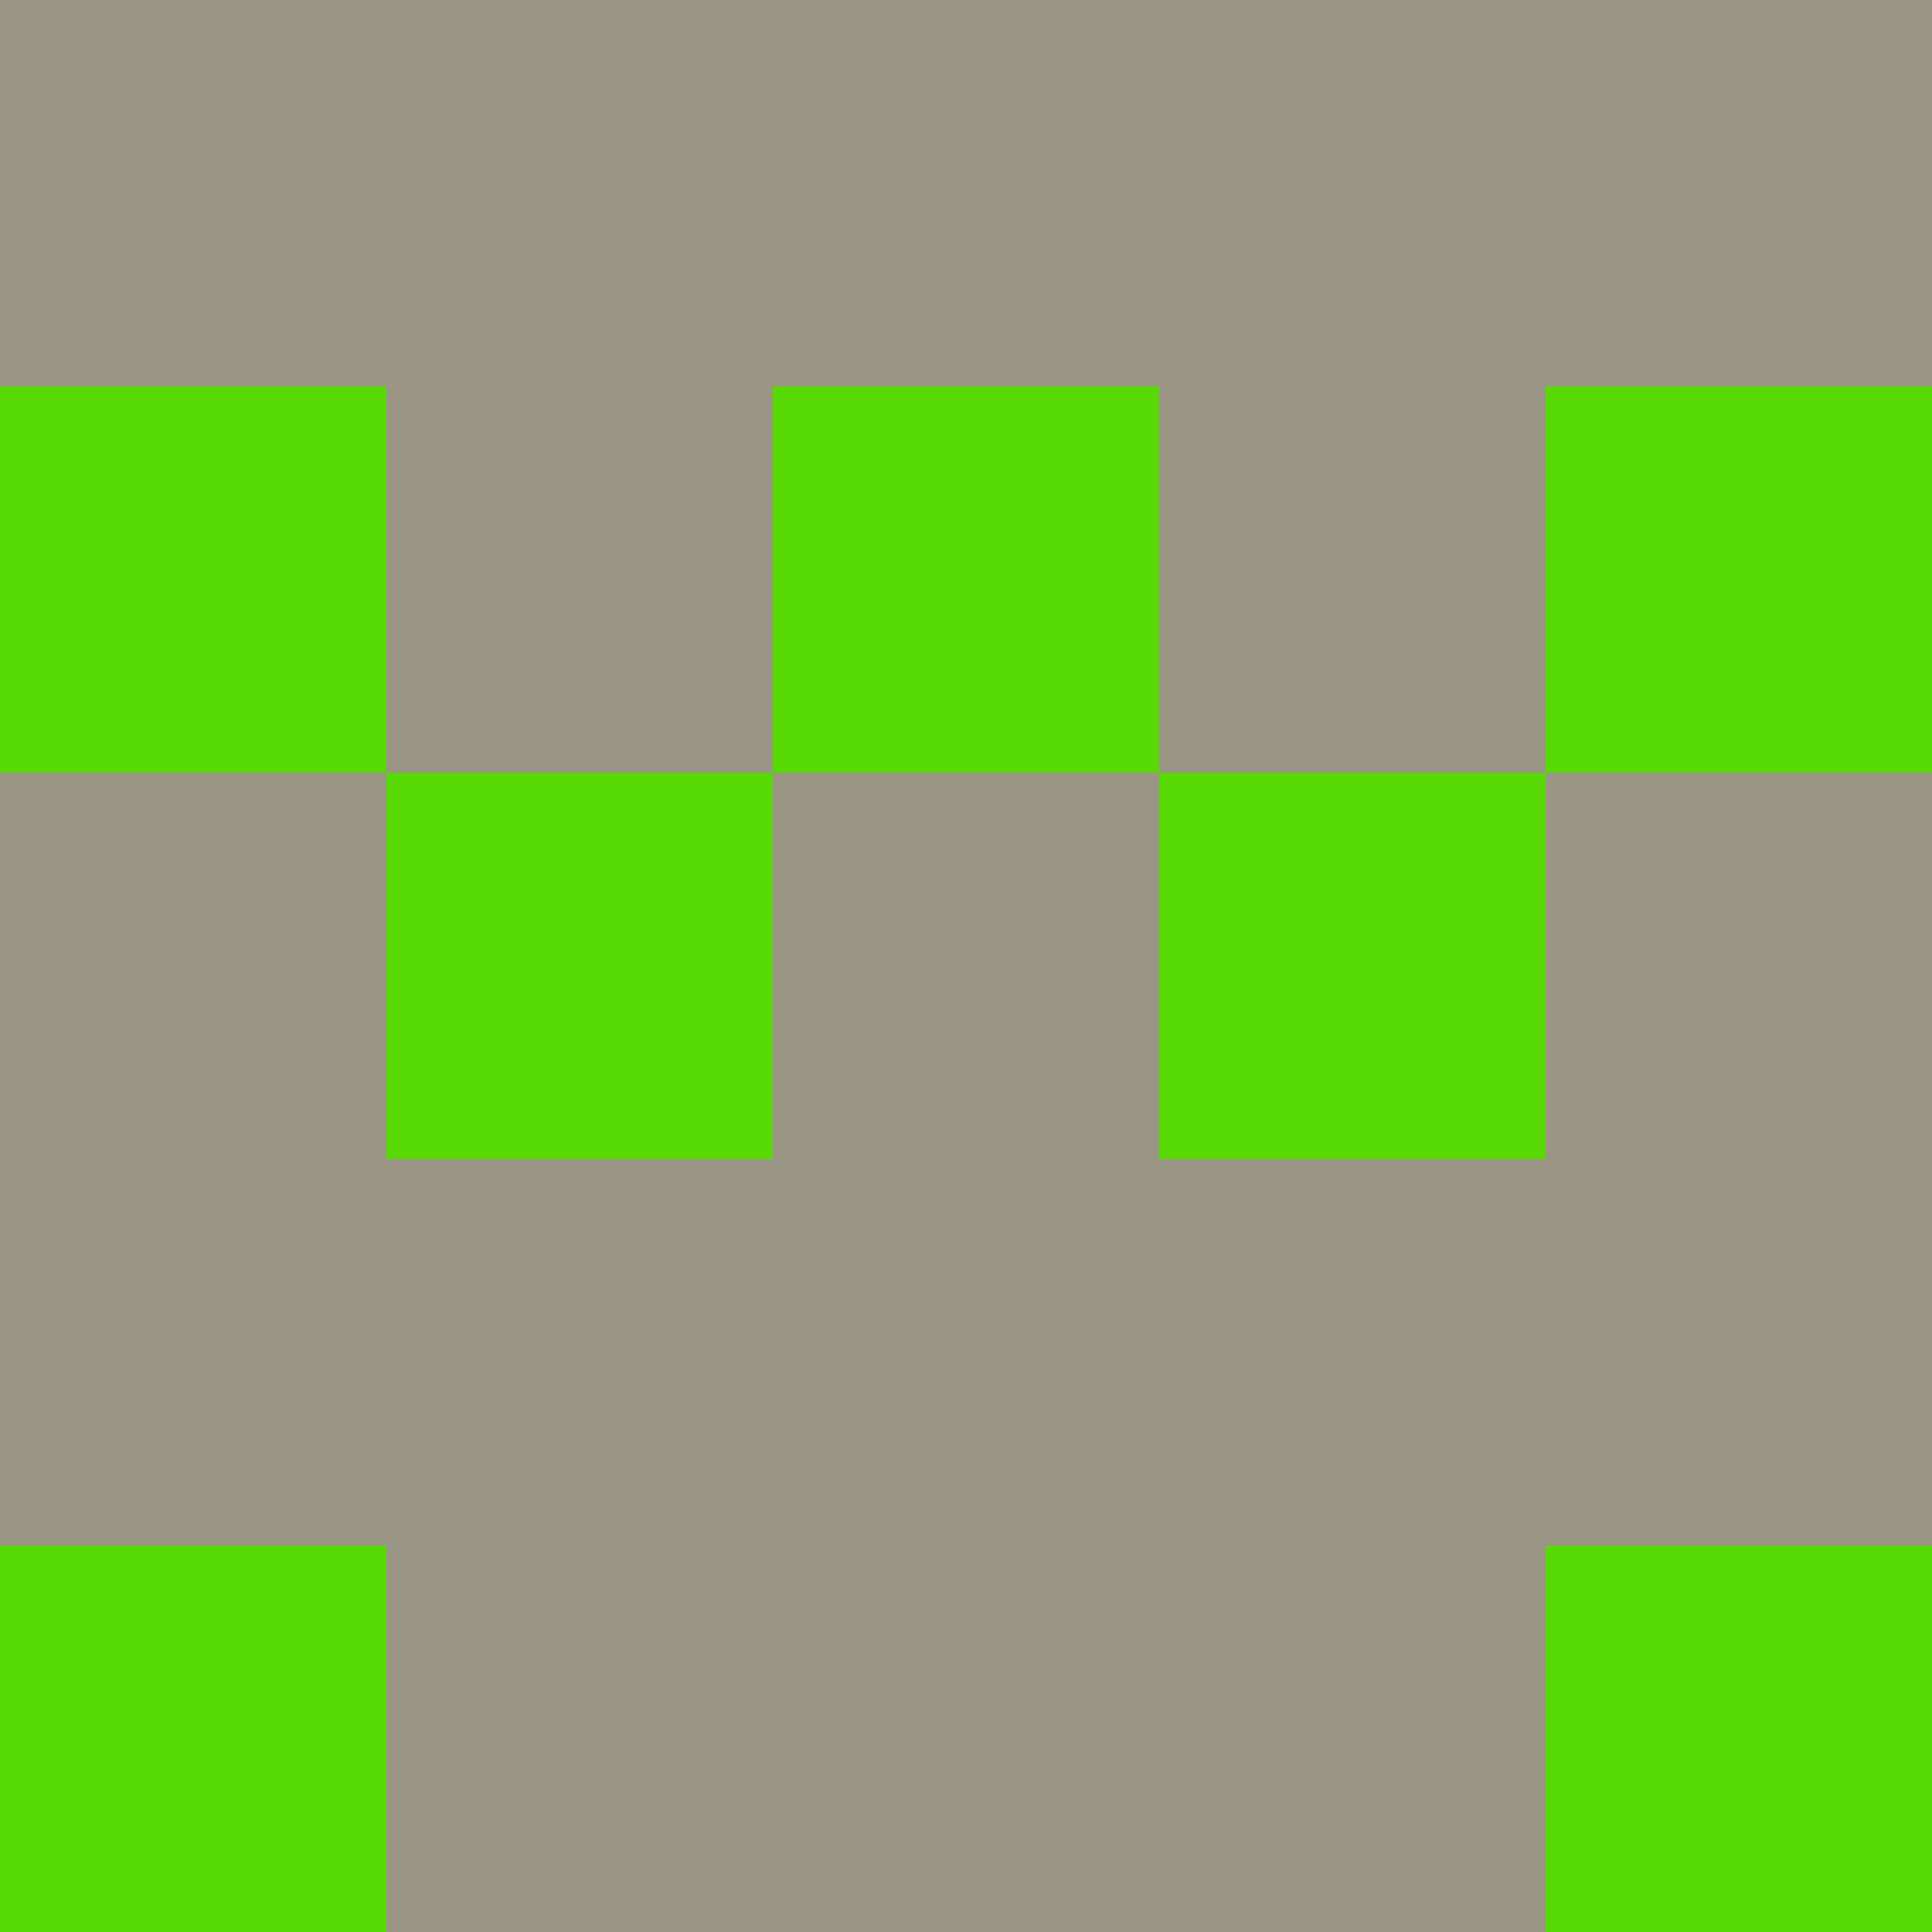
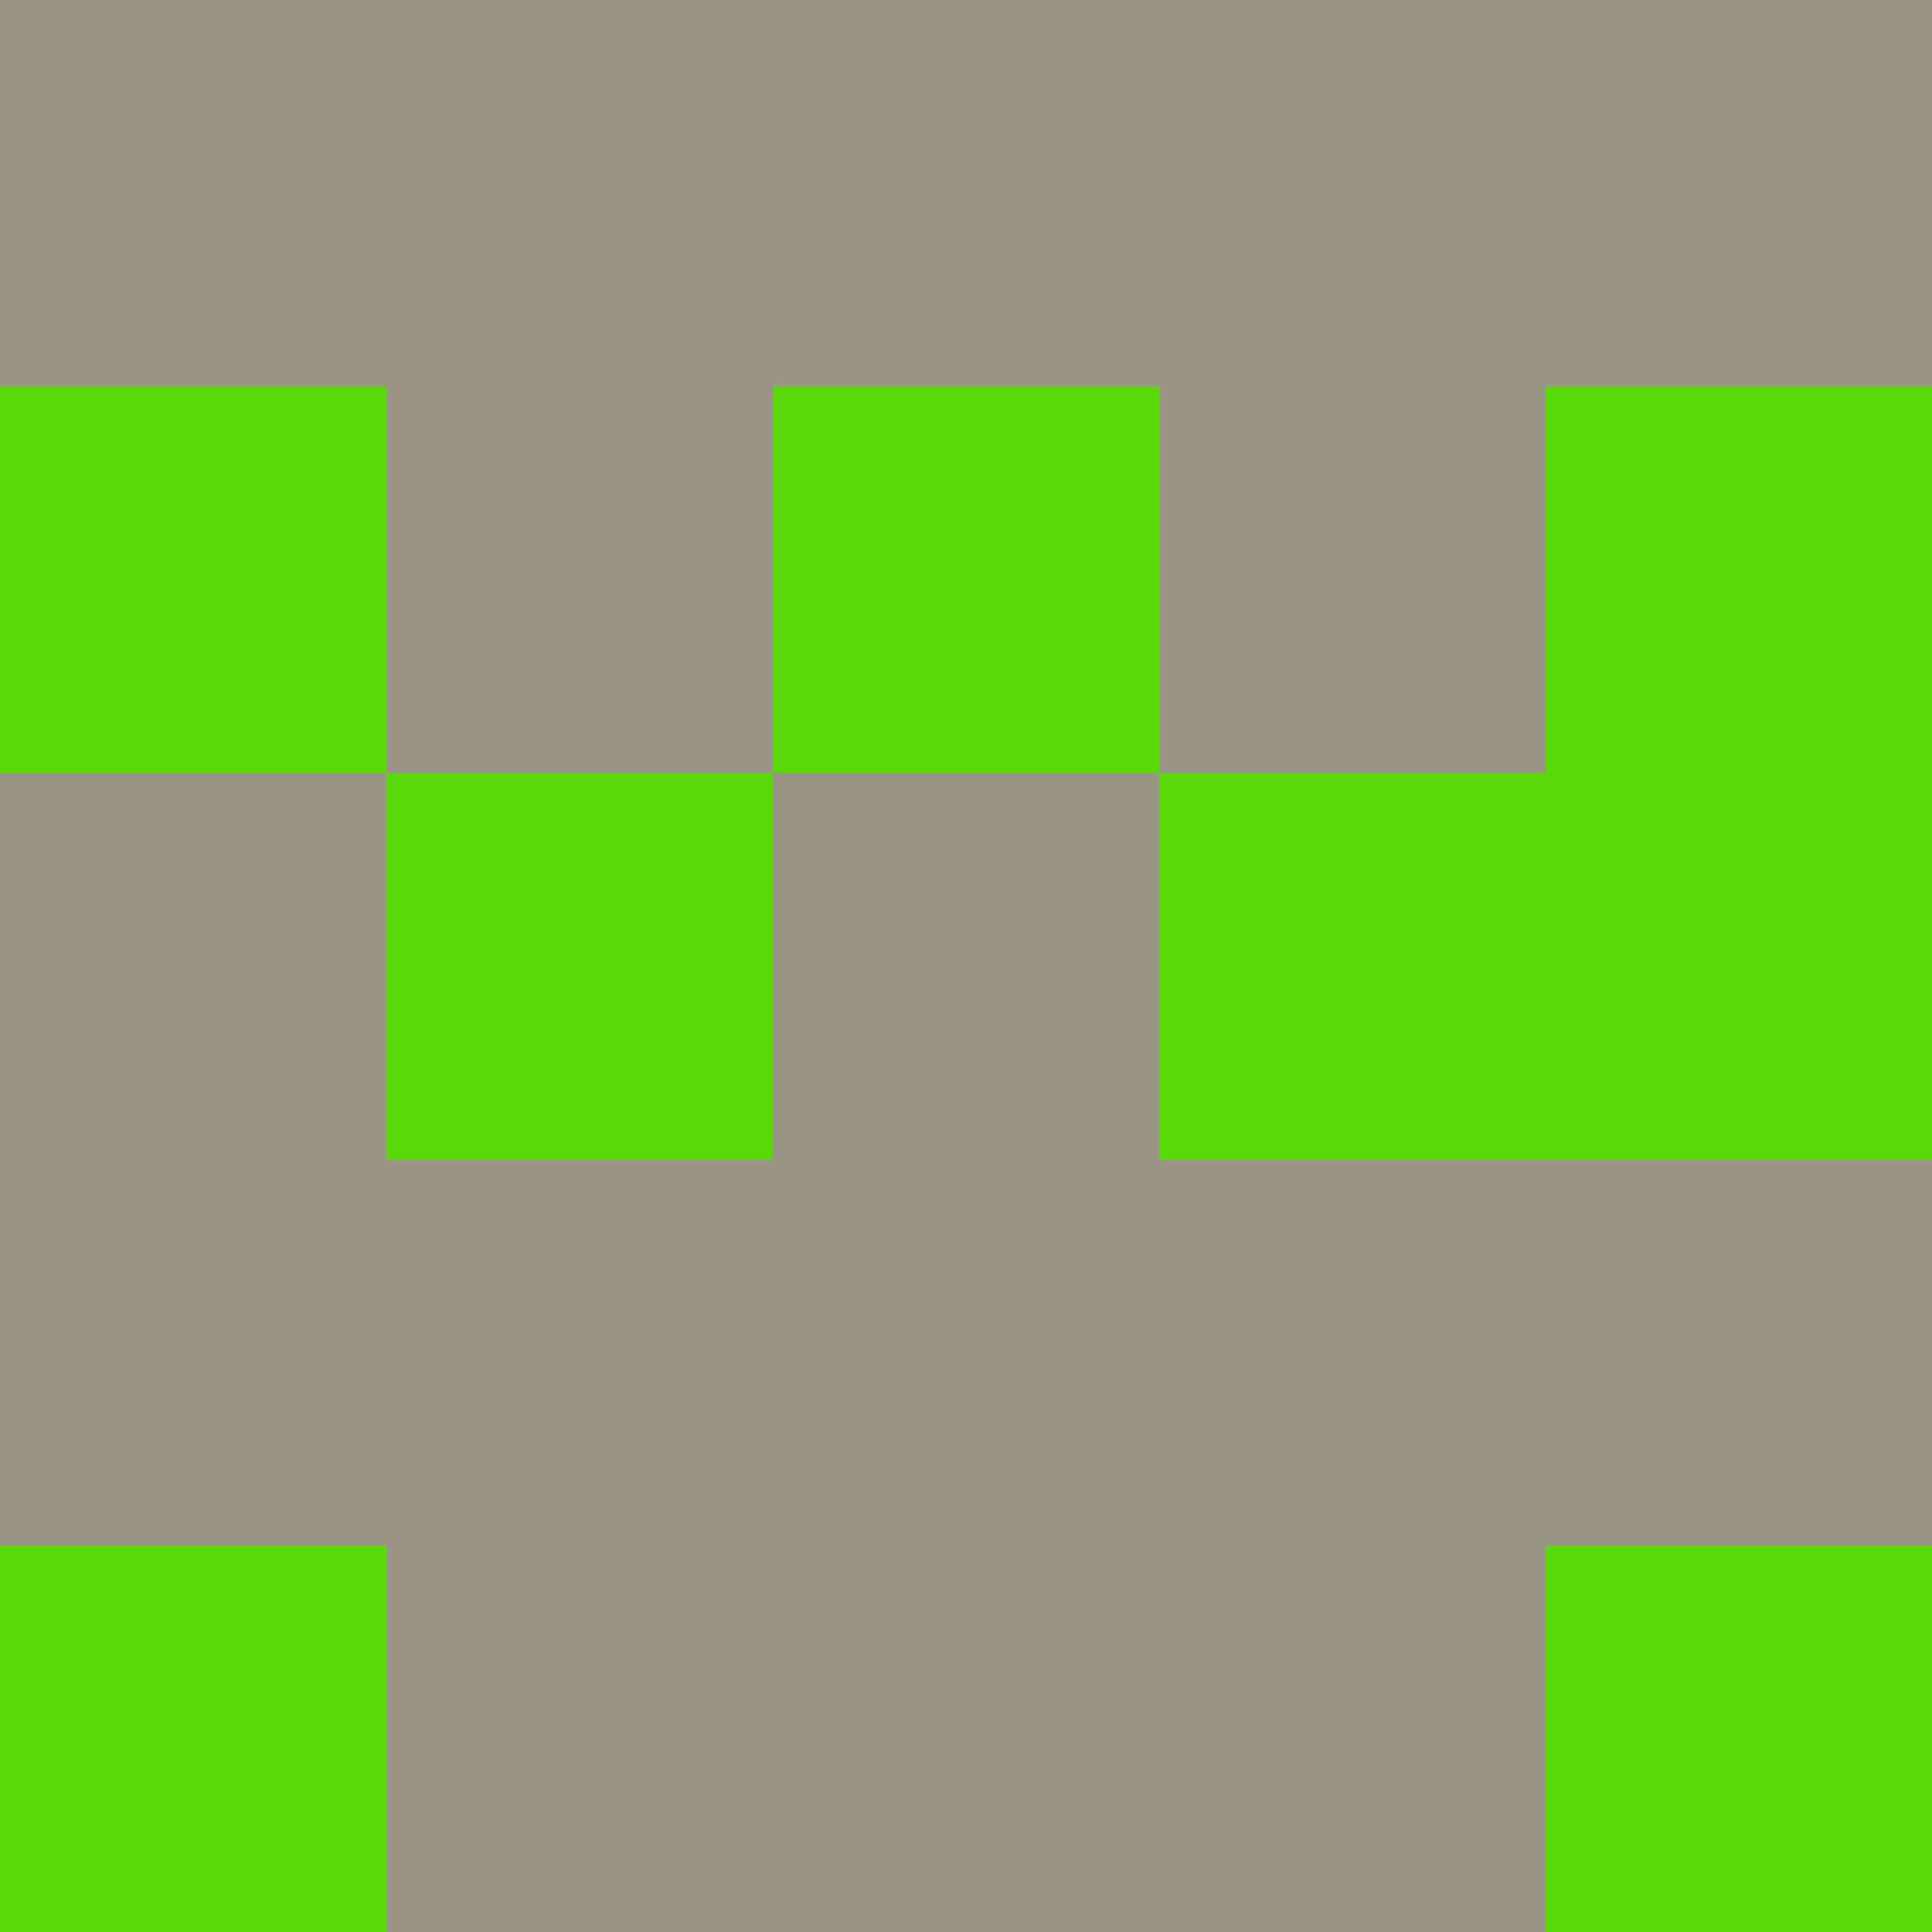
<svg xmlns="http://www.w3.org/2000/svg" viewBox="0 0 5 5" width="24" height="24">
  <rect width="5" height="5" fill="#57d906" />
  <rect x="0" y="0" width="1" height="1" fill="#9a9585" />
  <rect x="4" y="0" width="1" height="1" fill="#9a9585" />
  <rect x="1" y="0" width="1" height="1" fill="#9a9585" />
  <rect x="3" y="0" width="1" height="1" fill="#9a9585" />
  <rect x="2" y="0" width="1" height="1" fill="#9a9585" />
  <rect x="1" y="1" width="1" height="1" fill="#9a9585" />
  <rect x="3" y="1" width="1" height="1" fill="#9a9585" />
  <rect x="0" y="2" width="1" height="1" fill="#9a9585" />
-   <rect x="4" y="2" width="1" height="1" fill="#9a9585" />
  <rect x="2" y="2" width="1" height="1" fill="#9a9585" />
  <rect x="0" y="3" width="1" height="1" fill="#9a9585" />
  <rect x="4" y="3" width="1" height="1" fill="#9a9585" />
  <rect x="1" y="3" width="1" height="1" fill="#9a9585" />
  <rect x="3" y="3" width="1" height="1" fill="#9a9585" />
  <rect x="2" y="3" width="1" height="1" fill="#9a9585" />
  <rect x="1" y="4" width="1" height="1" fill="#9a9585" />
  <rect x="3" y="4" width="1" height="1" fill="#9a9585" />
  <rect x="2" y="4" width="1" height="1" fill="#9a9585" />
</svg>